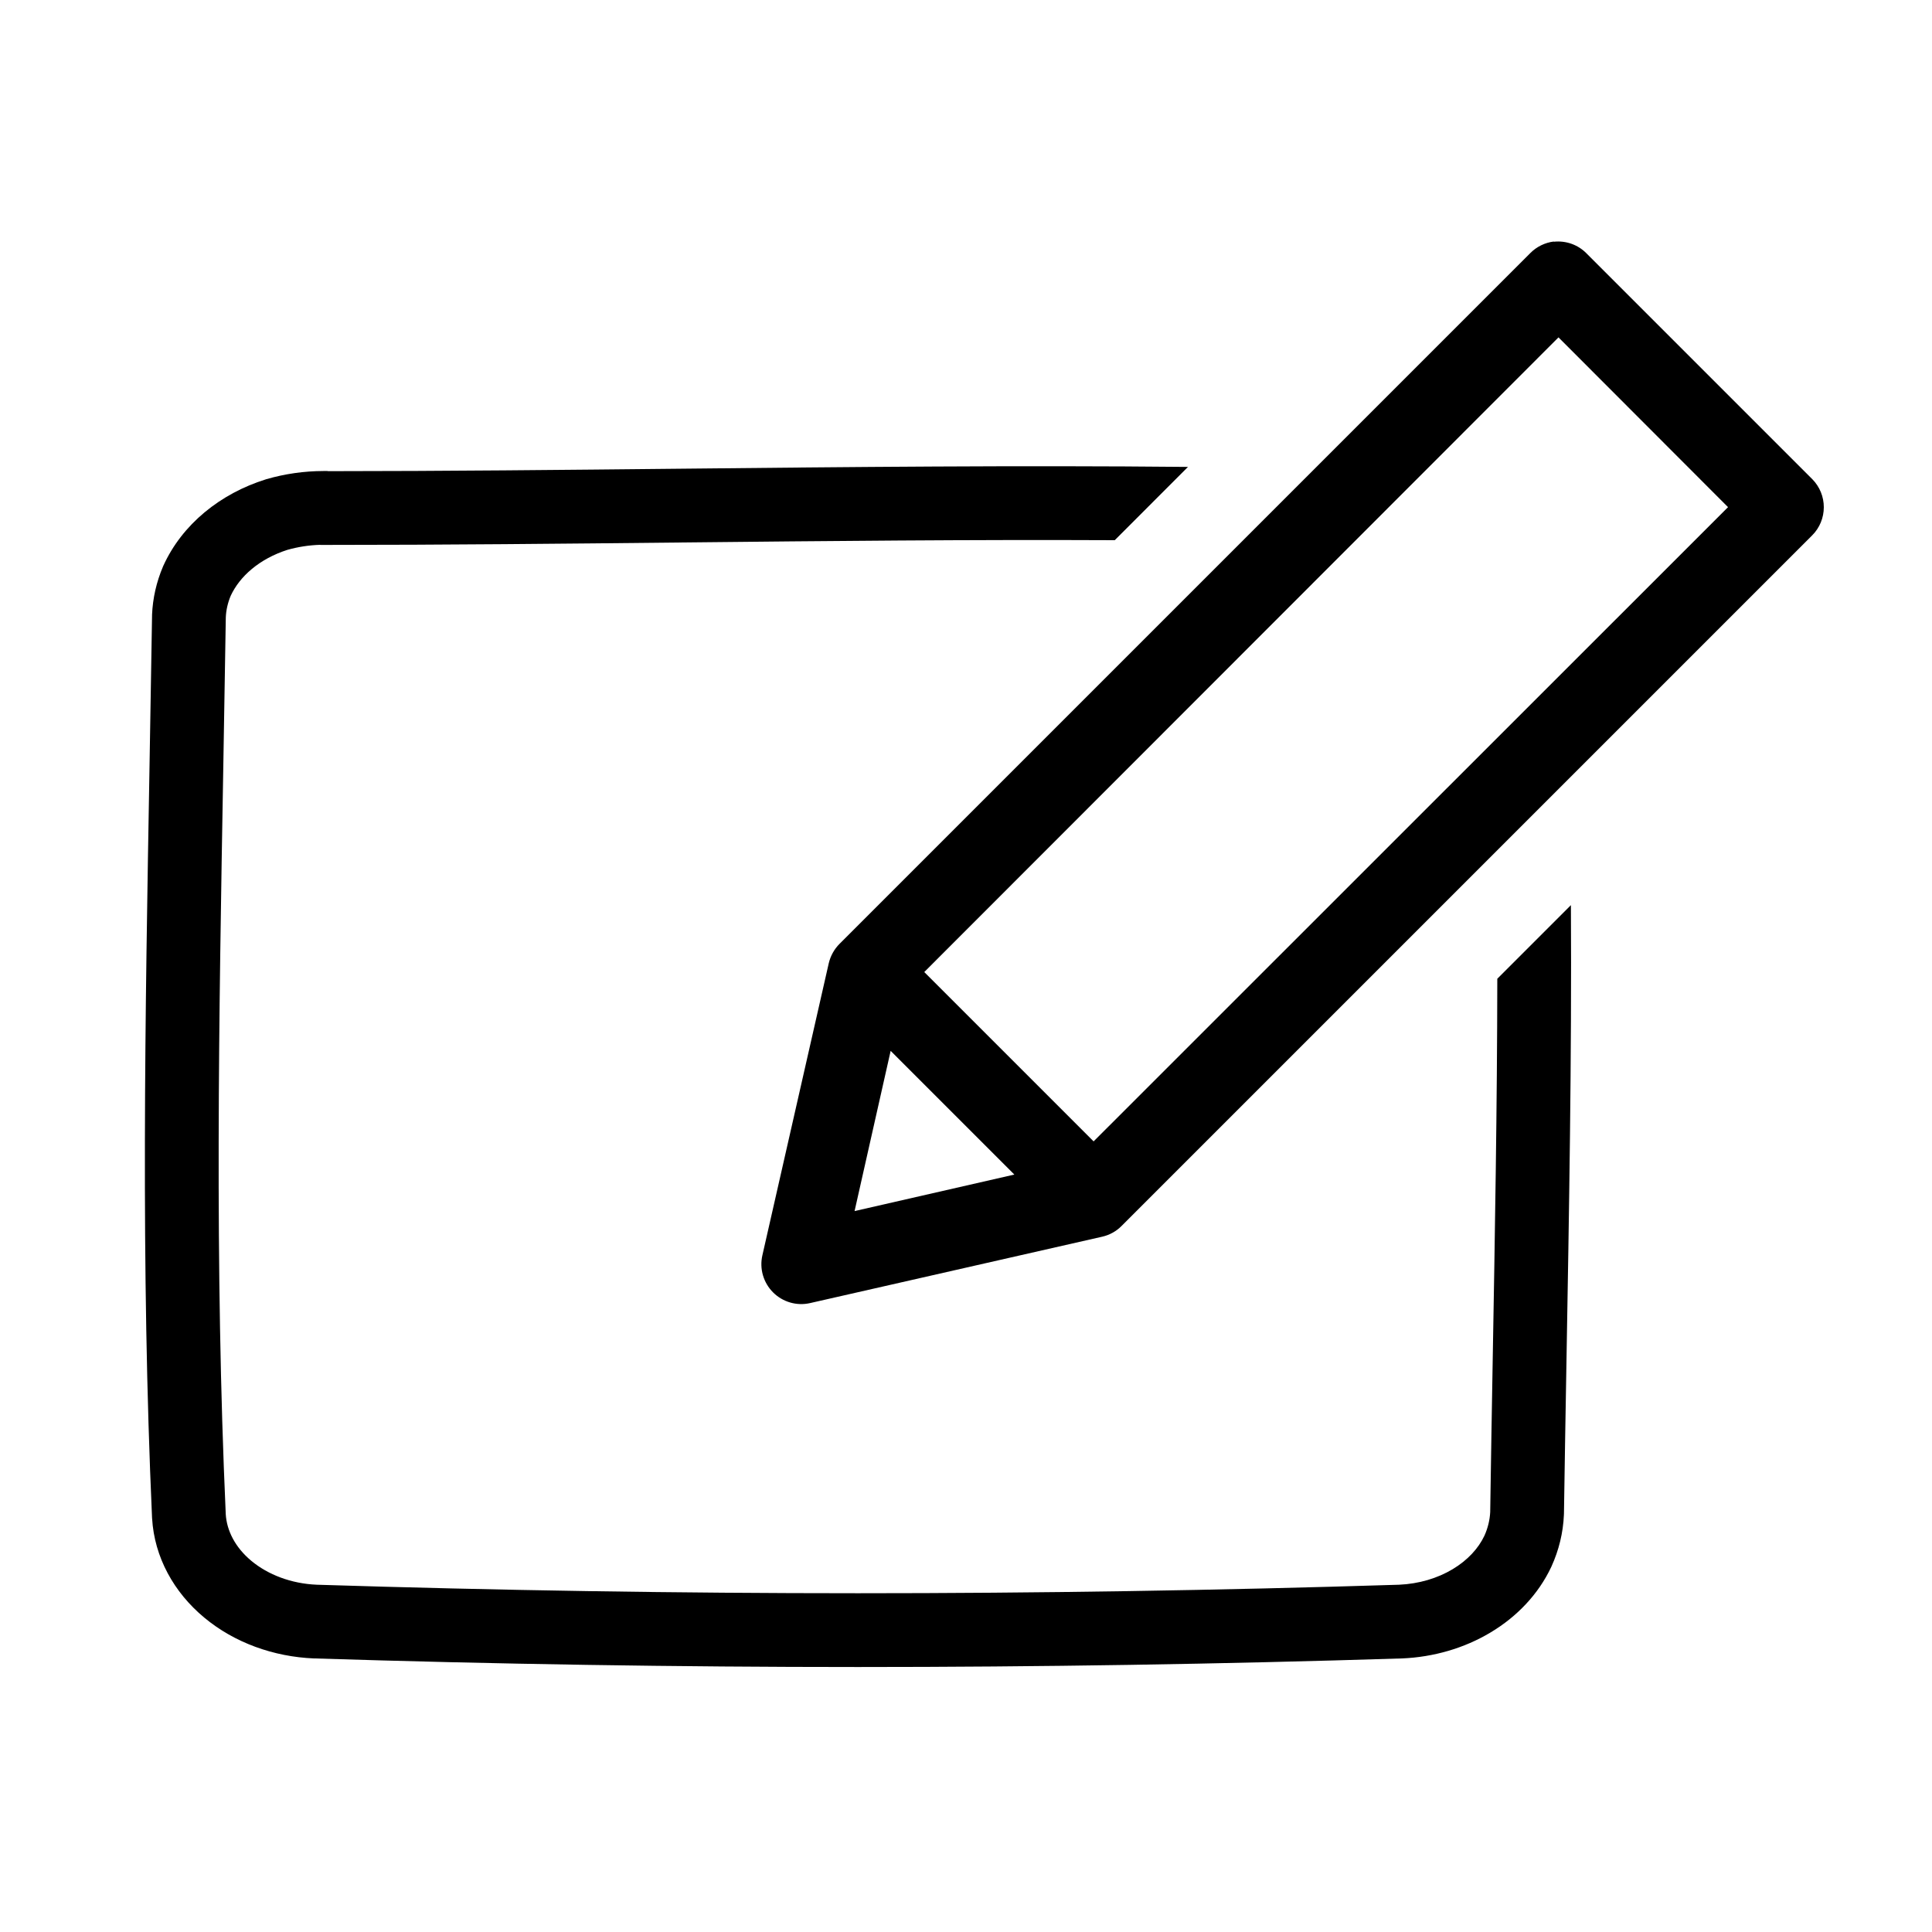
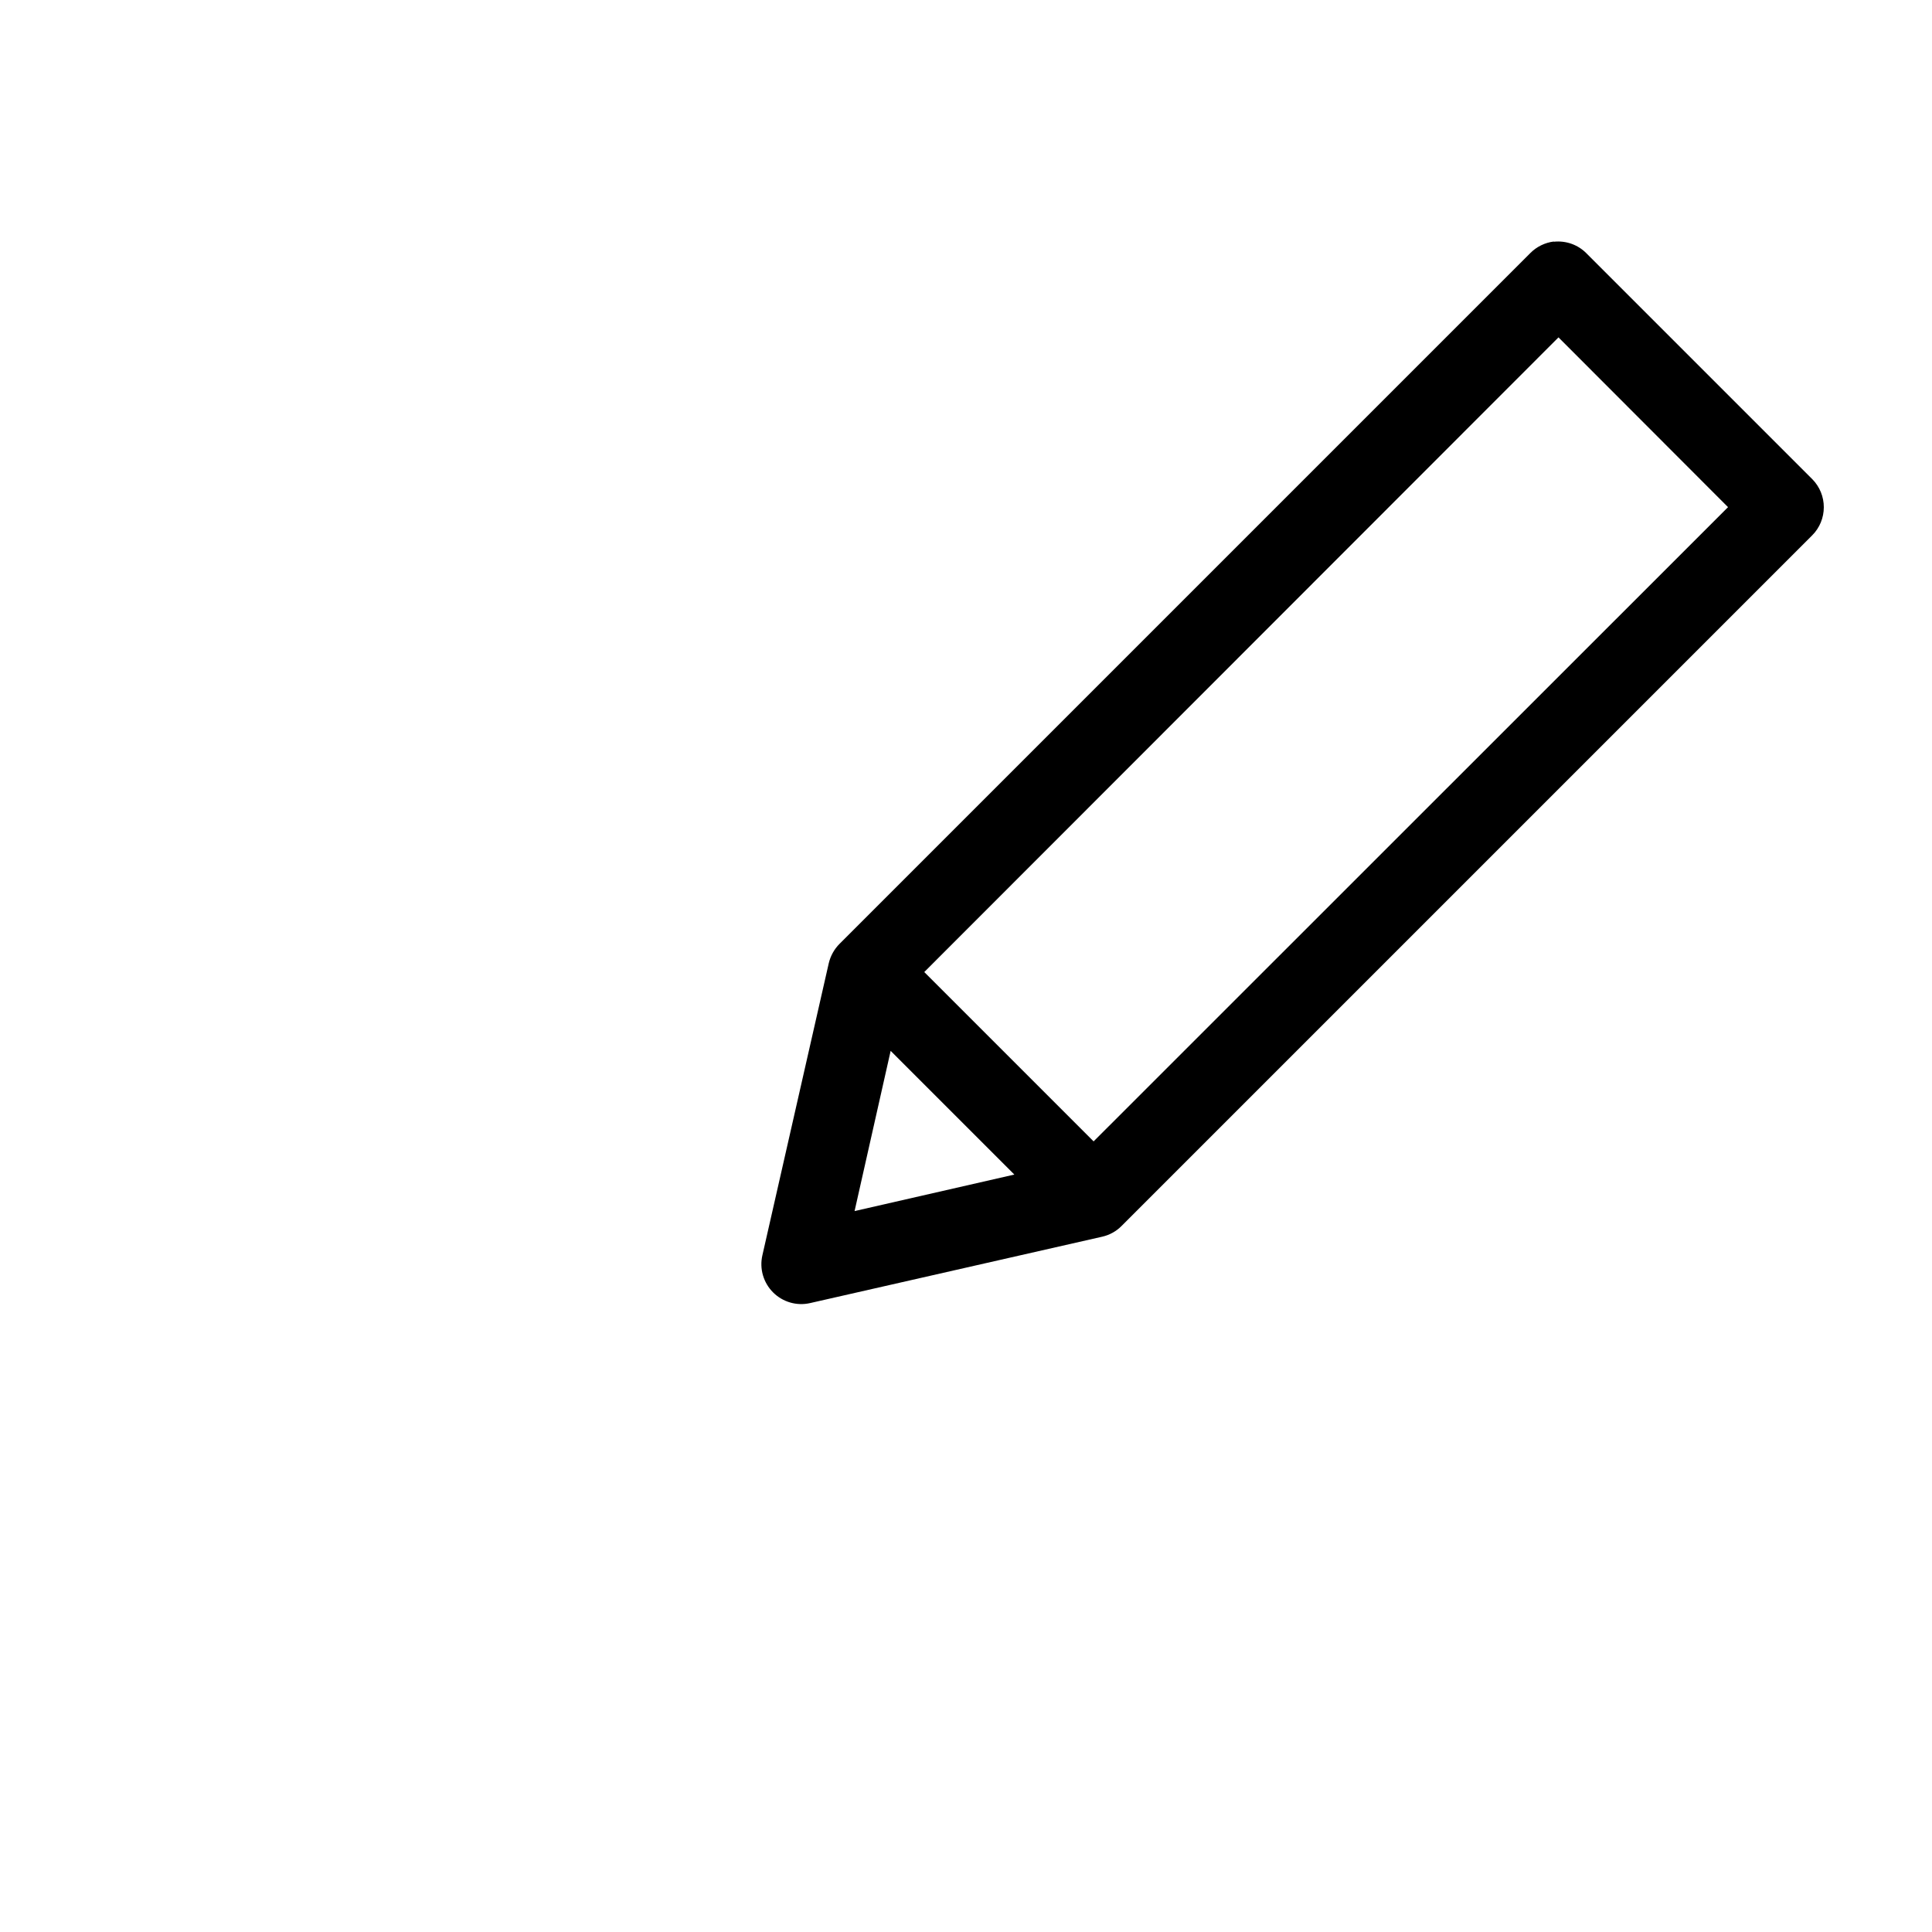
<svg xmlns="http://www.w3.org/2000/svg" width="40" height="40" viewBox="0 0 40 40" fill="none">
  <path d="M32.172 5C31.986 5.023 31.813 5.108 31.682 5.241L17.382 19.541C17.272 19.651 17.195 19.79 17.159 19.941L15.784 25.991C15.753 26.127 15.757 26.269 15.796 26.403C15.835 26.537 15.907 26.659 16.006 26.758C16.104 26.856 16.226 26.928 16.36 26.967C16.494 27.006 16.636 27.01 16.772 26.979L22.822 25.604C22.974 25.569 23.113 25.492 23.222 25.381L37.522 11.081C37.675 10.927 37.76 10.718 37.76 10.501C37.76 10.284 37.675 10.076 37.522 9.921L32.847 5.246C32.76 5.157 32.653 5.089 32.535 5.047C32.418 5.006 32.292 4.991 32.168 5.005L32.172 5ZM32.267 6.985L35.777 10.5L22.642 23.631L19.136 20.125L32.267 6.985ZM18.44 21.757L21.001 24.318L17.693 25.074L18.44 21.757Z" fill="black" />
-   <path fill-rule="evenodd" clip-rule="evenodd" d="M24.596 9.667C21.096 9.632 17.593 9.668 14.102 9.704C11.658 9.729 9.22 9.754 6.793 9.755L6.775 9.751L6.695 9.752C6.296 9.753 5.898 9.81 5.518 9.92L5.51 9.922L5.502 9.925C5.036 10.071 4.604 10.301 4.237 10.606C3.87 10.911 3.575 11.287 3.382 11.713L3.378 11.721L3.375 11.729C3.239 12.048 3.162 12.386 3.148 12.73L3.148 12.74L3.148 12.749C3.132 13.779 3.114 14.81 3.096 15.843L3.096 15.843C3.005 21.02 2.914 26.228 3.148 31.426L3.148 31.426L3.149 31.437C3.196 32.24 3.6 32.968 4.228 33.49C4.852 34.01 5.665 34.302 6.501 34.336L6.501 34.336L6.508 34.336C14.008 34.573 21.511 34.573 29.019 34.336L29.019 34.336L29.027 34.336C29.677 34.309 30.314 34.126 30.861 33.798C31.408 33.471 31.852 33.005 32.117 32.442L32.117 32.442L32.121 32.433C32.275 32.095 32.363 31.734 32.379 31.364L32.379 31.354L32.38 31.343C32.395 30.313 32.413 29.281 32.431 28.248C32.486 25.087 32.542 21.915 32.524 18.74L31 20.264C30.997 22.907 30.951 25.555 30.904 28.209C30.886 29.241 30.868 30.274 30.853 31.308C30.844 31.471 30.805 31.636 30.733 31.796C30.61 32.055 30.39 32.3 30.076 32.488C29.761 32.677 29.376 32.792 28.967 32.81C21.494 33.045 14.025 33.045 6.56 32.81C6.029 32.788 5.548 32.602 5.204 32.316C4.865 32.034 4.695 31.686 4.674 31.352C4.442 26.207 4.532 21.058 4.623 15.883V15.883C4.641 14.851 4.659 13.817 4.675 12.782C4.681 12.633 4.715 12.483 4.776 12.336C4.868 12.138 5.013 11.947 5.214 11.78C5.416 11.612 5.666 11.475 5.951 11.384C6.167 11.323 6.395 11.287 6.626 11.28L6.636 11.282H6.715C9.201 11.282 11.682 11.257 14.161 11.231H14.161H14.161C17.137 11.2 20.109 11.17 23.08 11.184L24.596 9.667Z" fill="black" />
</svg>